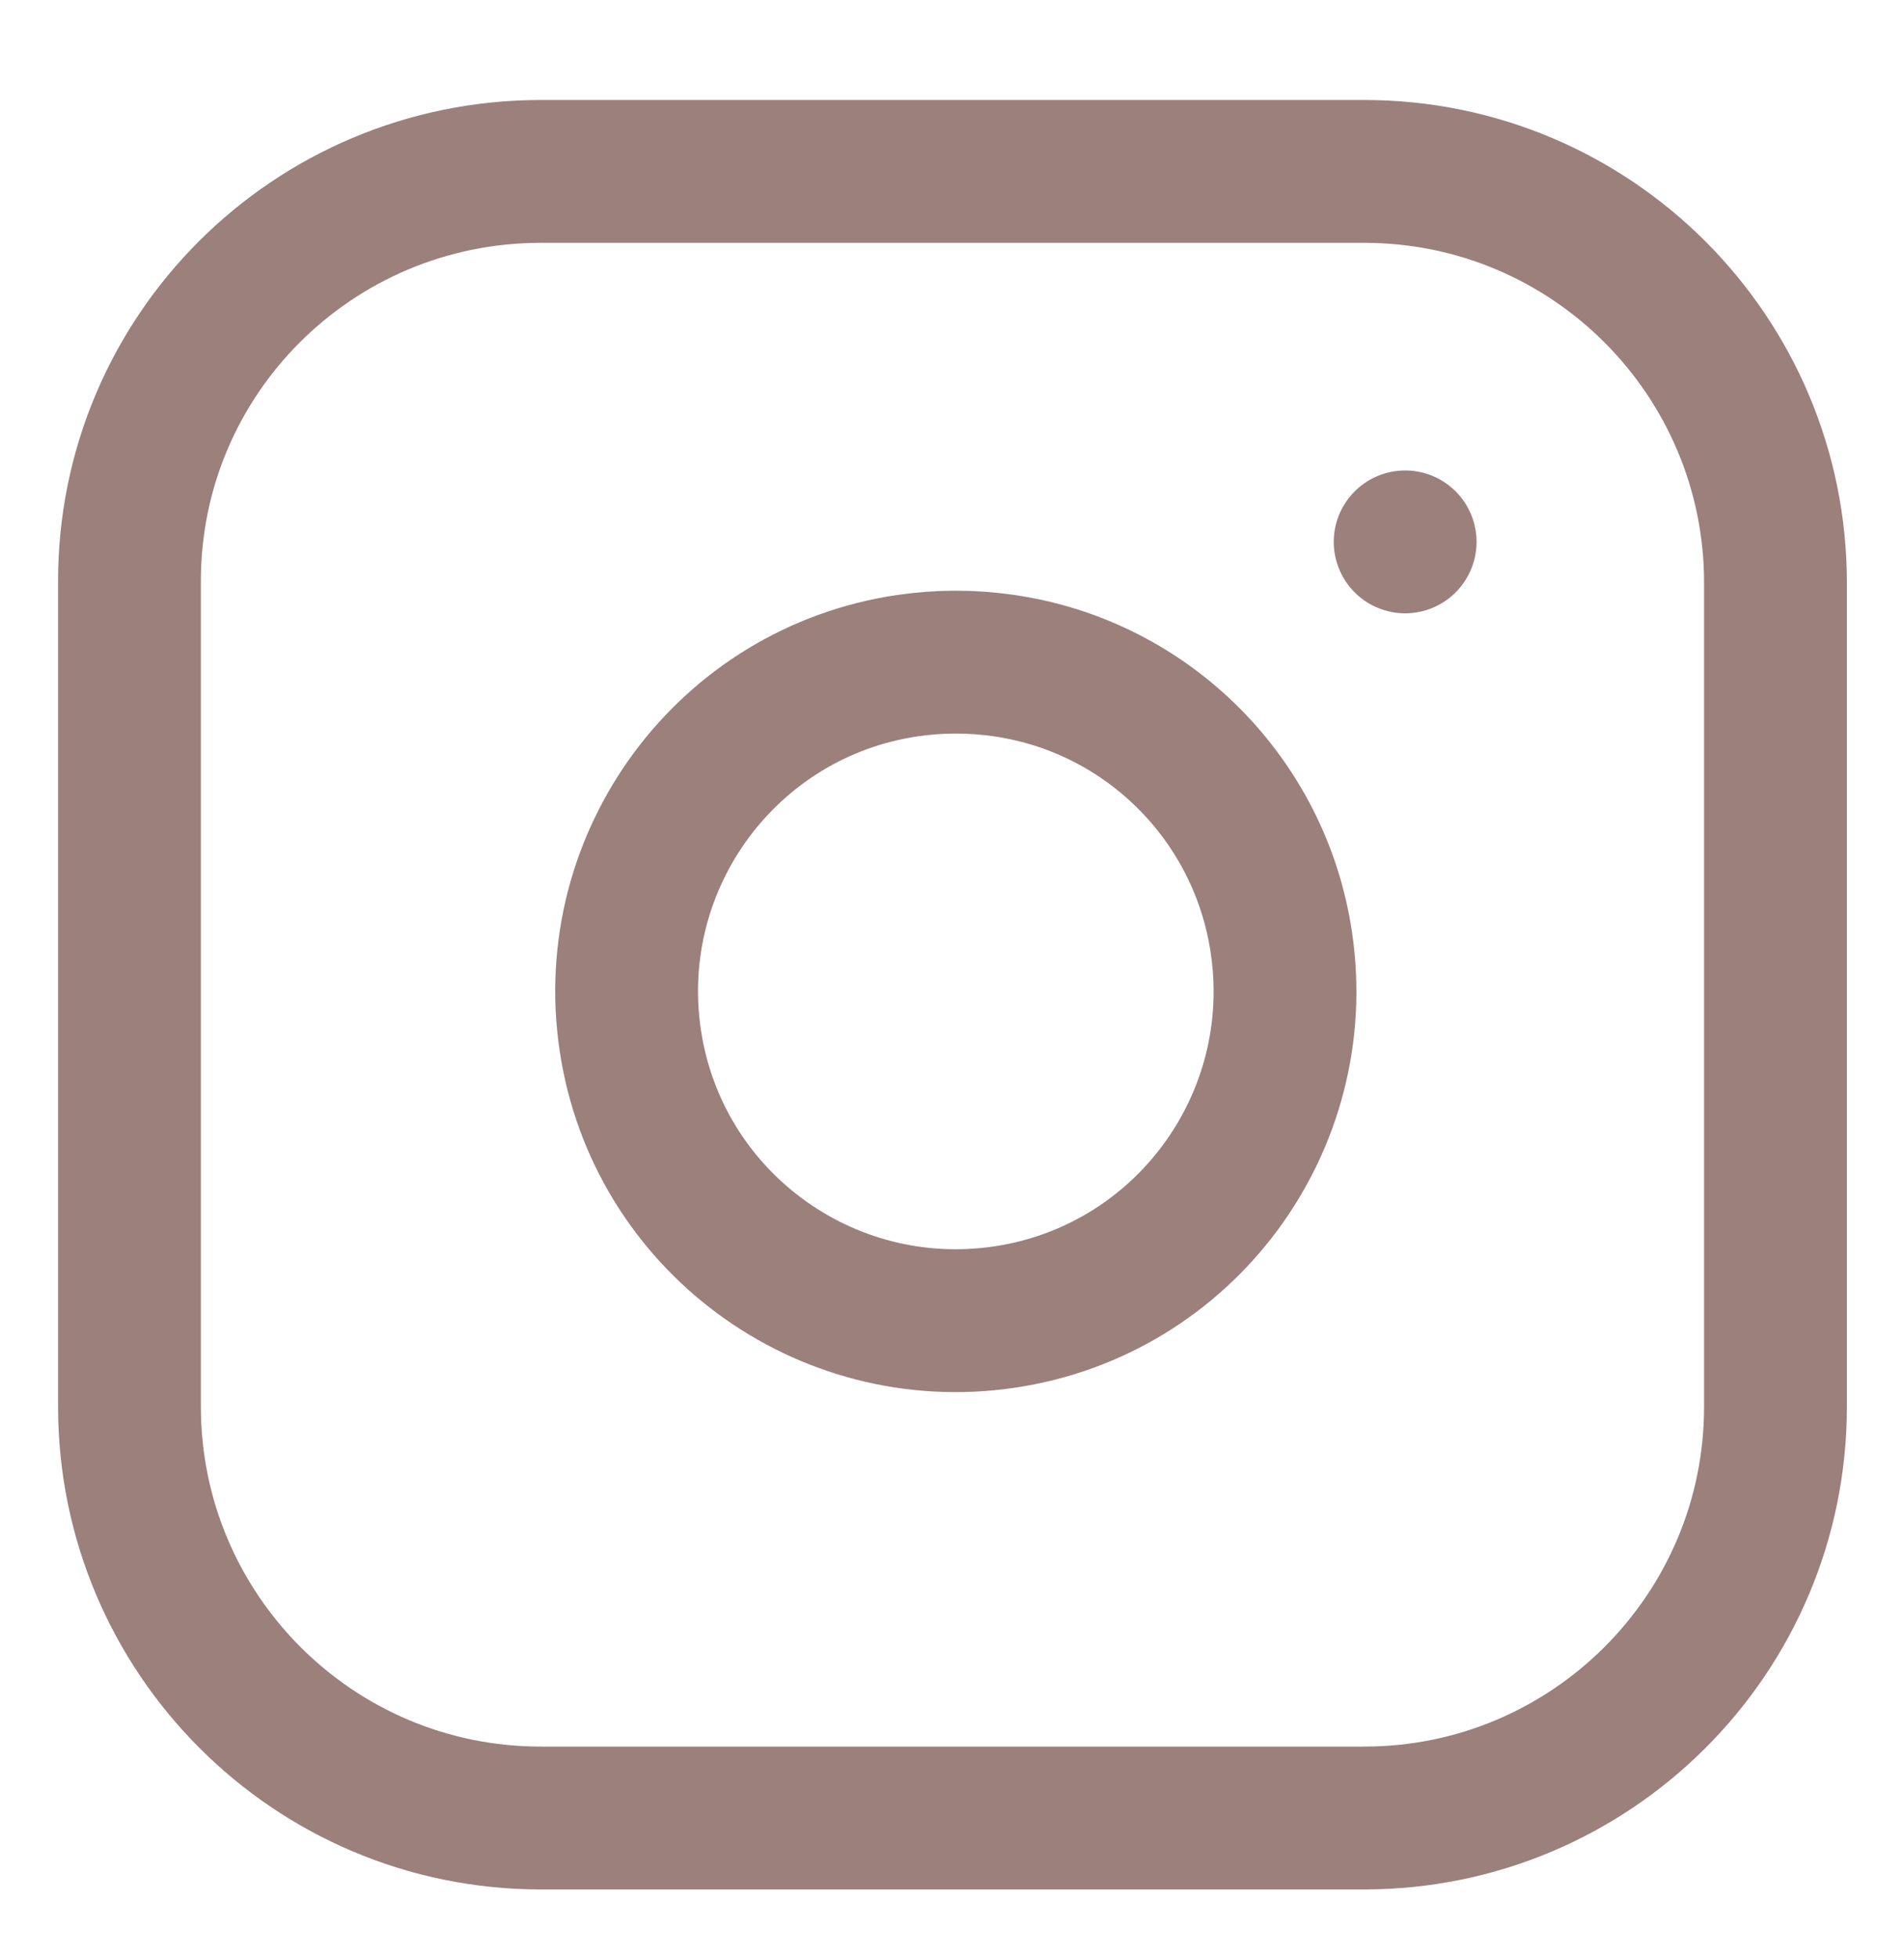
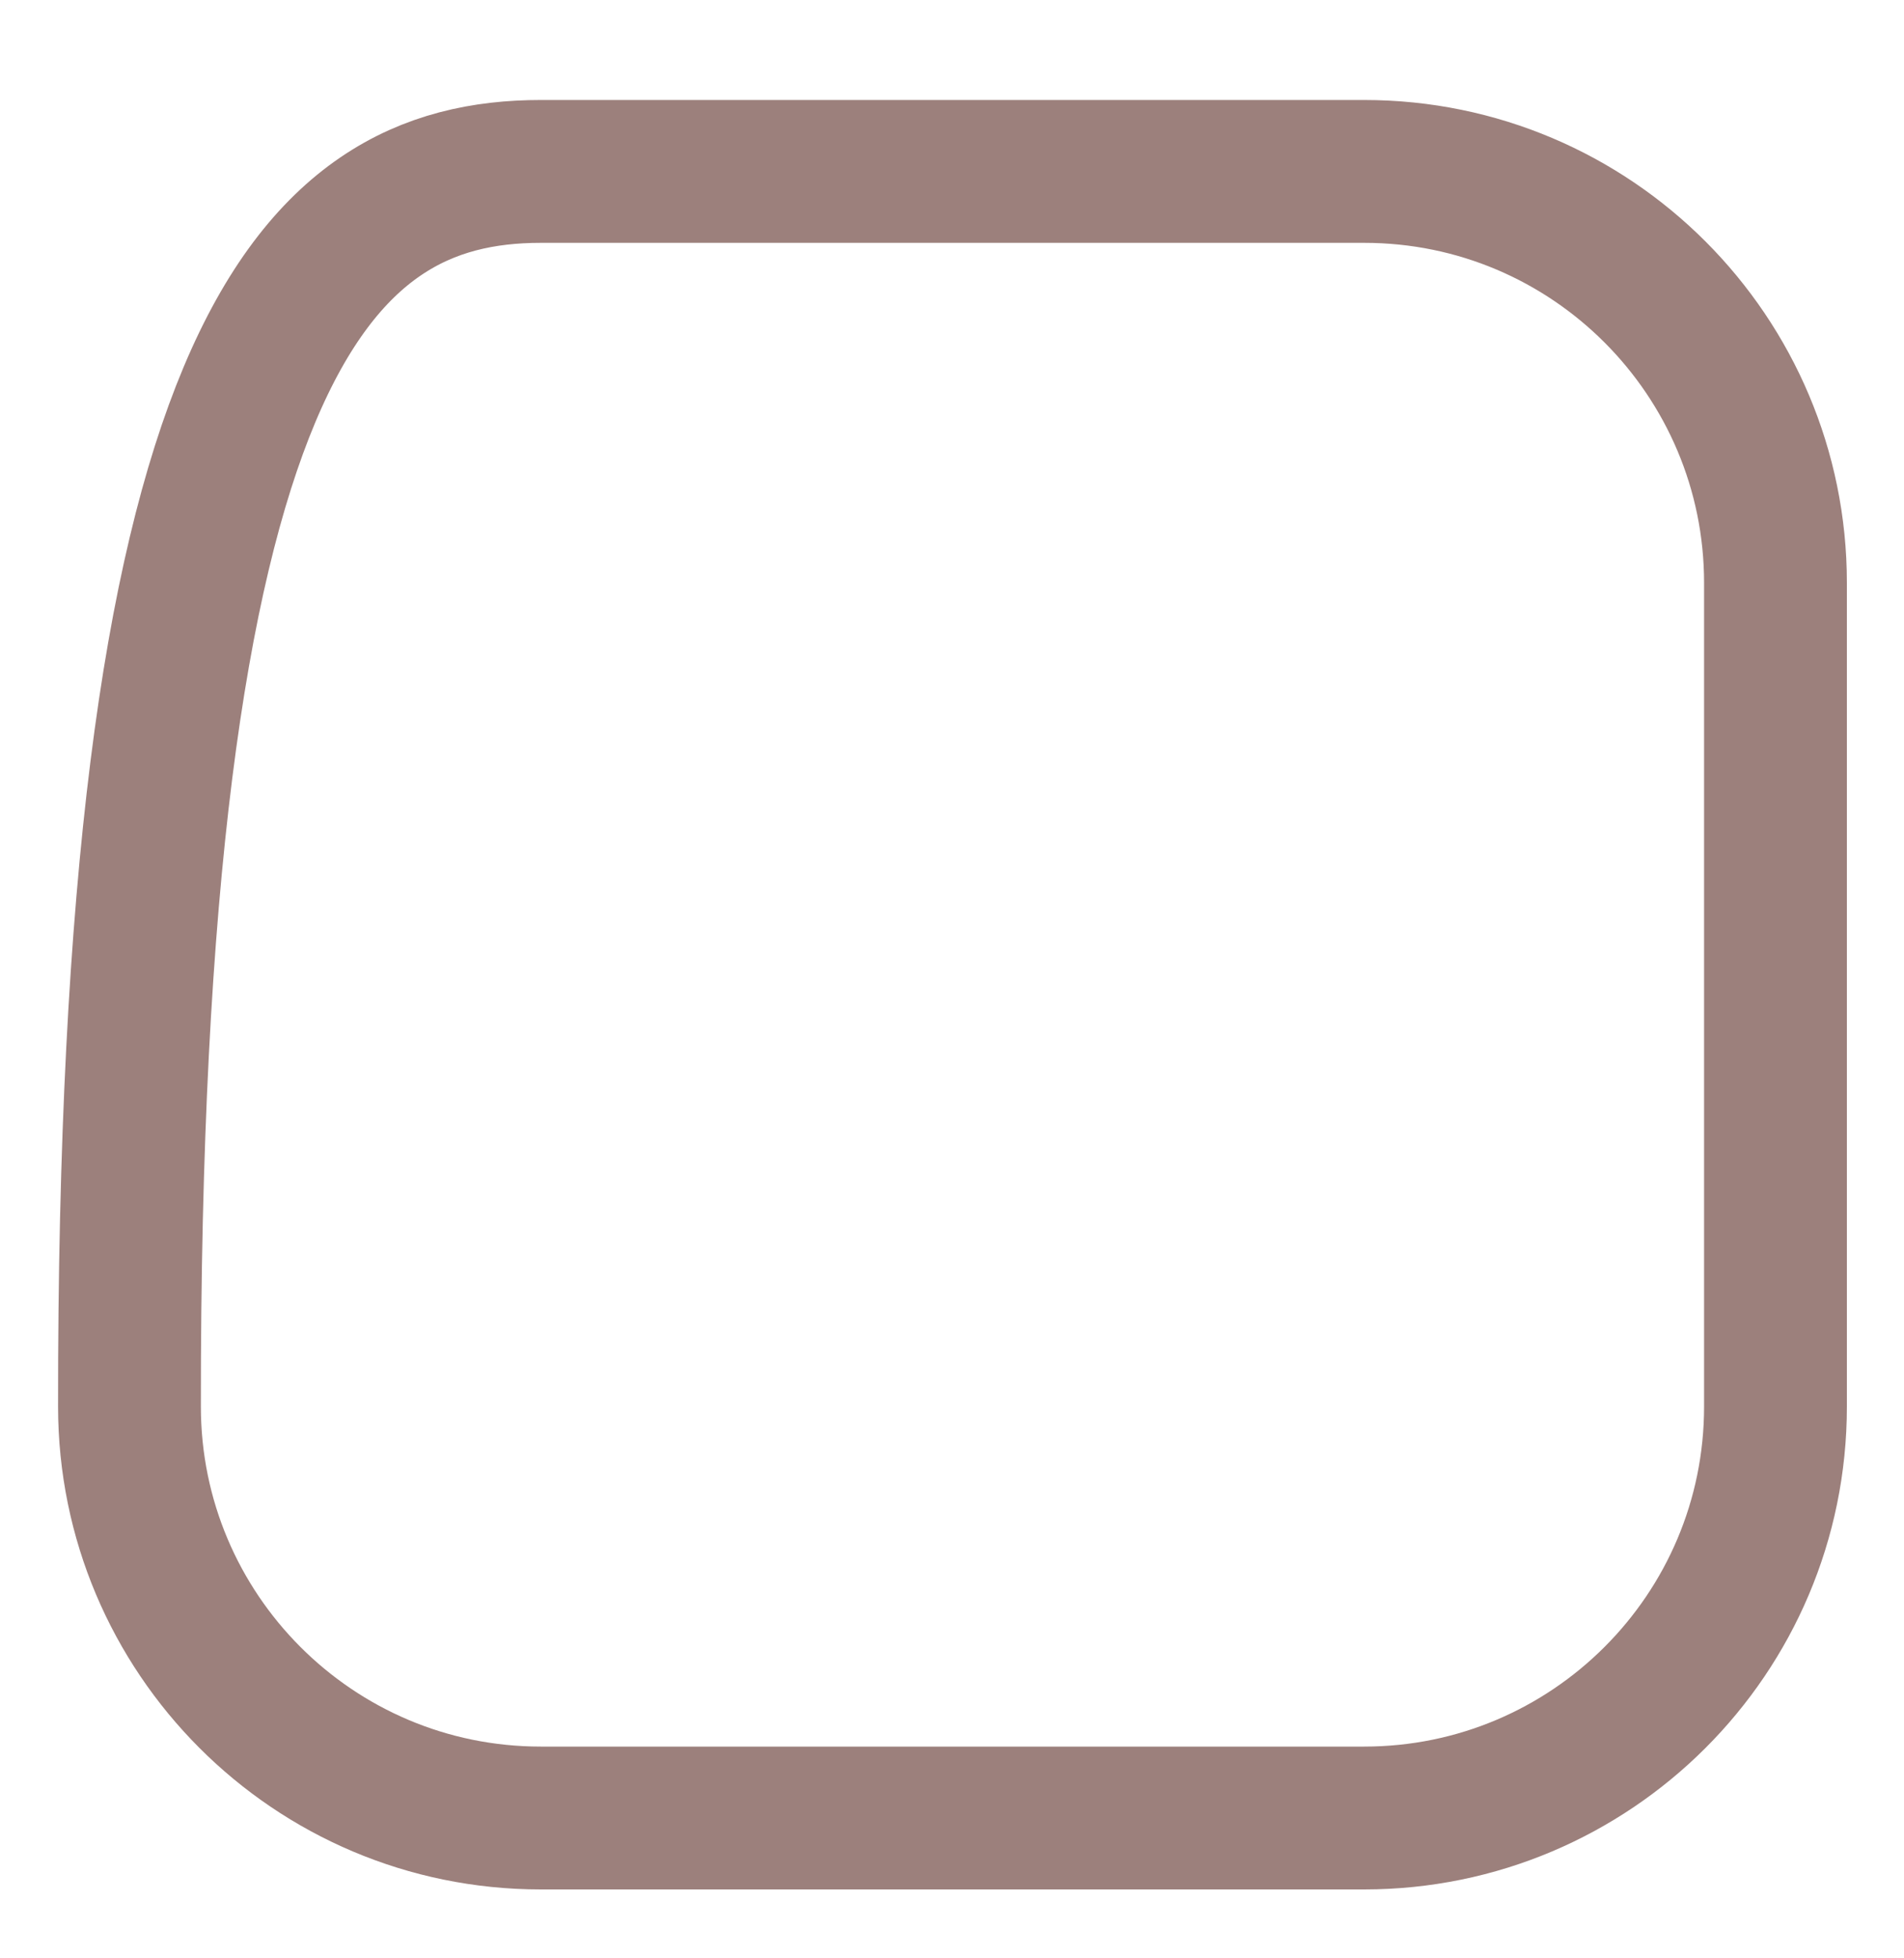
<svg xmlns="http://www.w3.org/2000/svg" id="a" viewBox="0 0 20 20.56">
  <defs>
    <style>.f{fill:none;stroke:#9c807c;stroke-linecap:round;stroke-linejoin:round;stroke-width:1.5px;}</style>
  </defs>
  <g id="b">
-     <path id="c" class="f" d="m5.68,1.8h8.65c2.39,0,4.32,1.94,4.32,4.32v8.65c0,2.39-1.94,4.32-4.32,4.32H5.68c-2.39,0-4.32-1.94-4.32-4.32h0V6.12C1.35,3.73,3.29,1.8,5.68,1.8Z" />
-     <path id="d" class="f" d="m13.46,9.9c.28,1.89-1.02,3.65-2.91,3.93-1.89.28-3.65-1.02-3.93-2.91-.28-1.89,1.02-3.65,2.91-3.93.34-.05.68-.05,1.02,0,1.51.22,2.69,1.41,2.91,2.91Z" />
-     <path id="e" class="f" d="m14.76,5.69h0" />
+     <path id="c" class="f" d="m5.68,1.8h8.65c2.39,0,4.32,1.94,4.32,4.32v8.65c0,2.39-1.94,4.32-4.32,4.32H5.68c-2.39,0-4.32-1.94-4.32-4.32h0C1.35,3.73,3.29,1.8,5.68,1.8Z" />
  </g>
</svg>